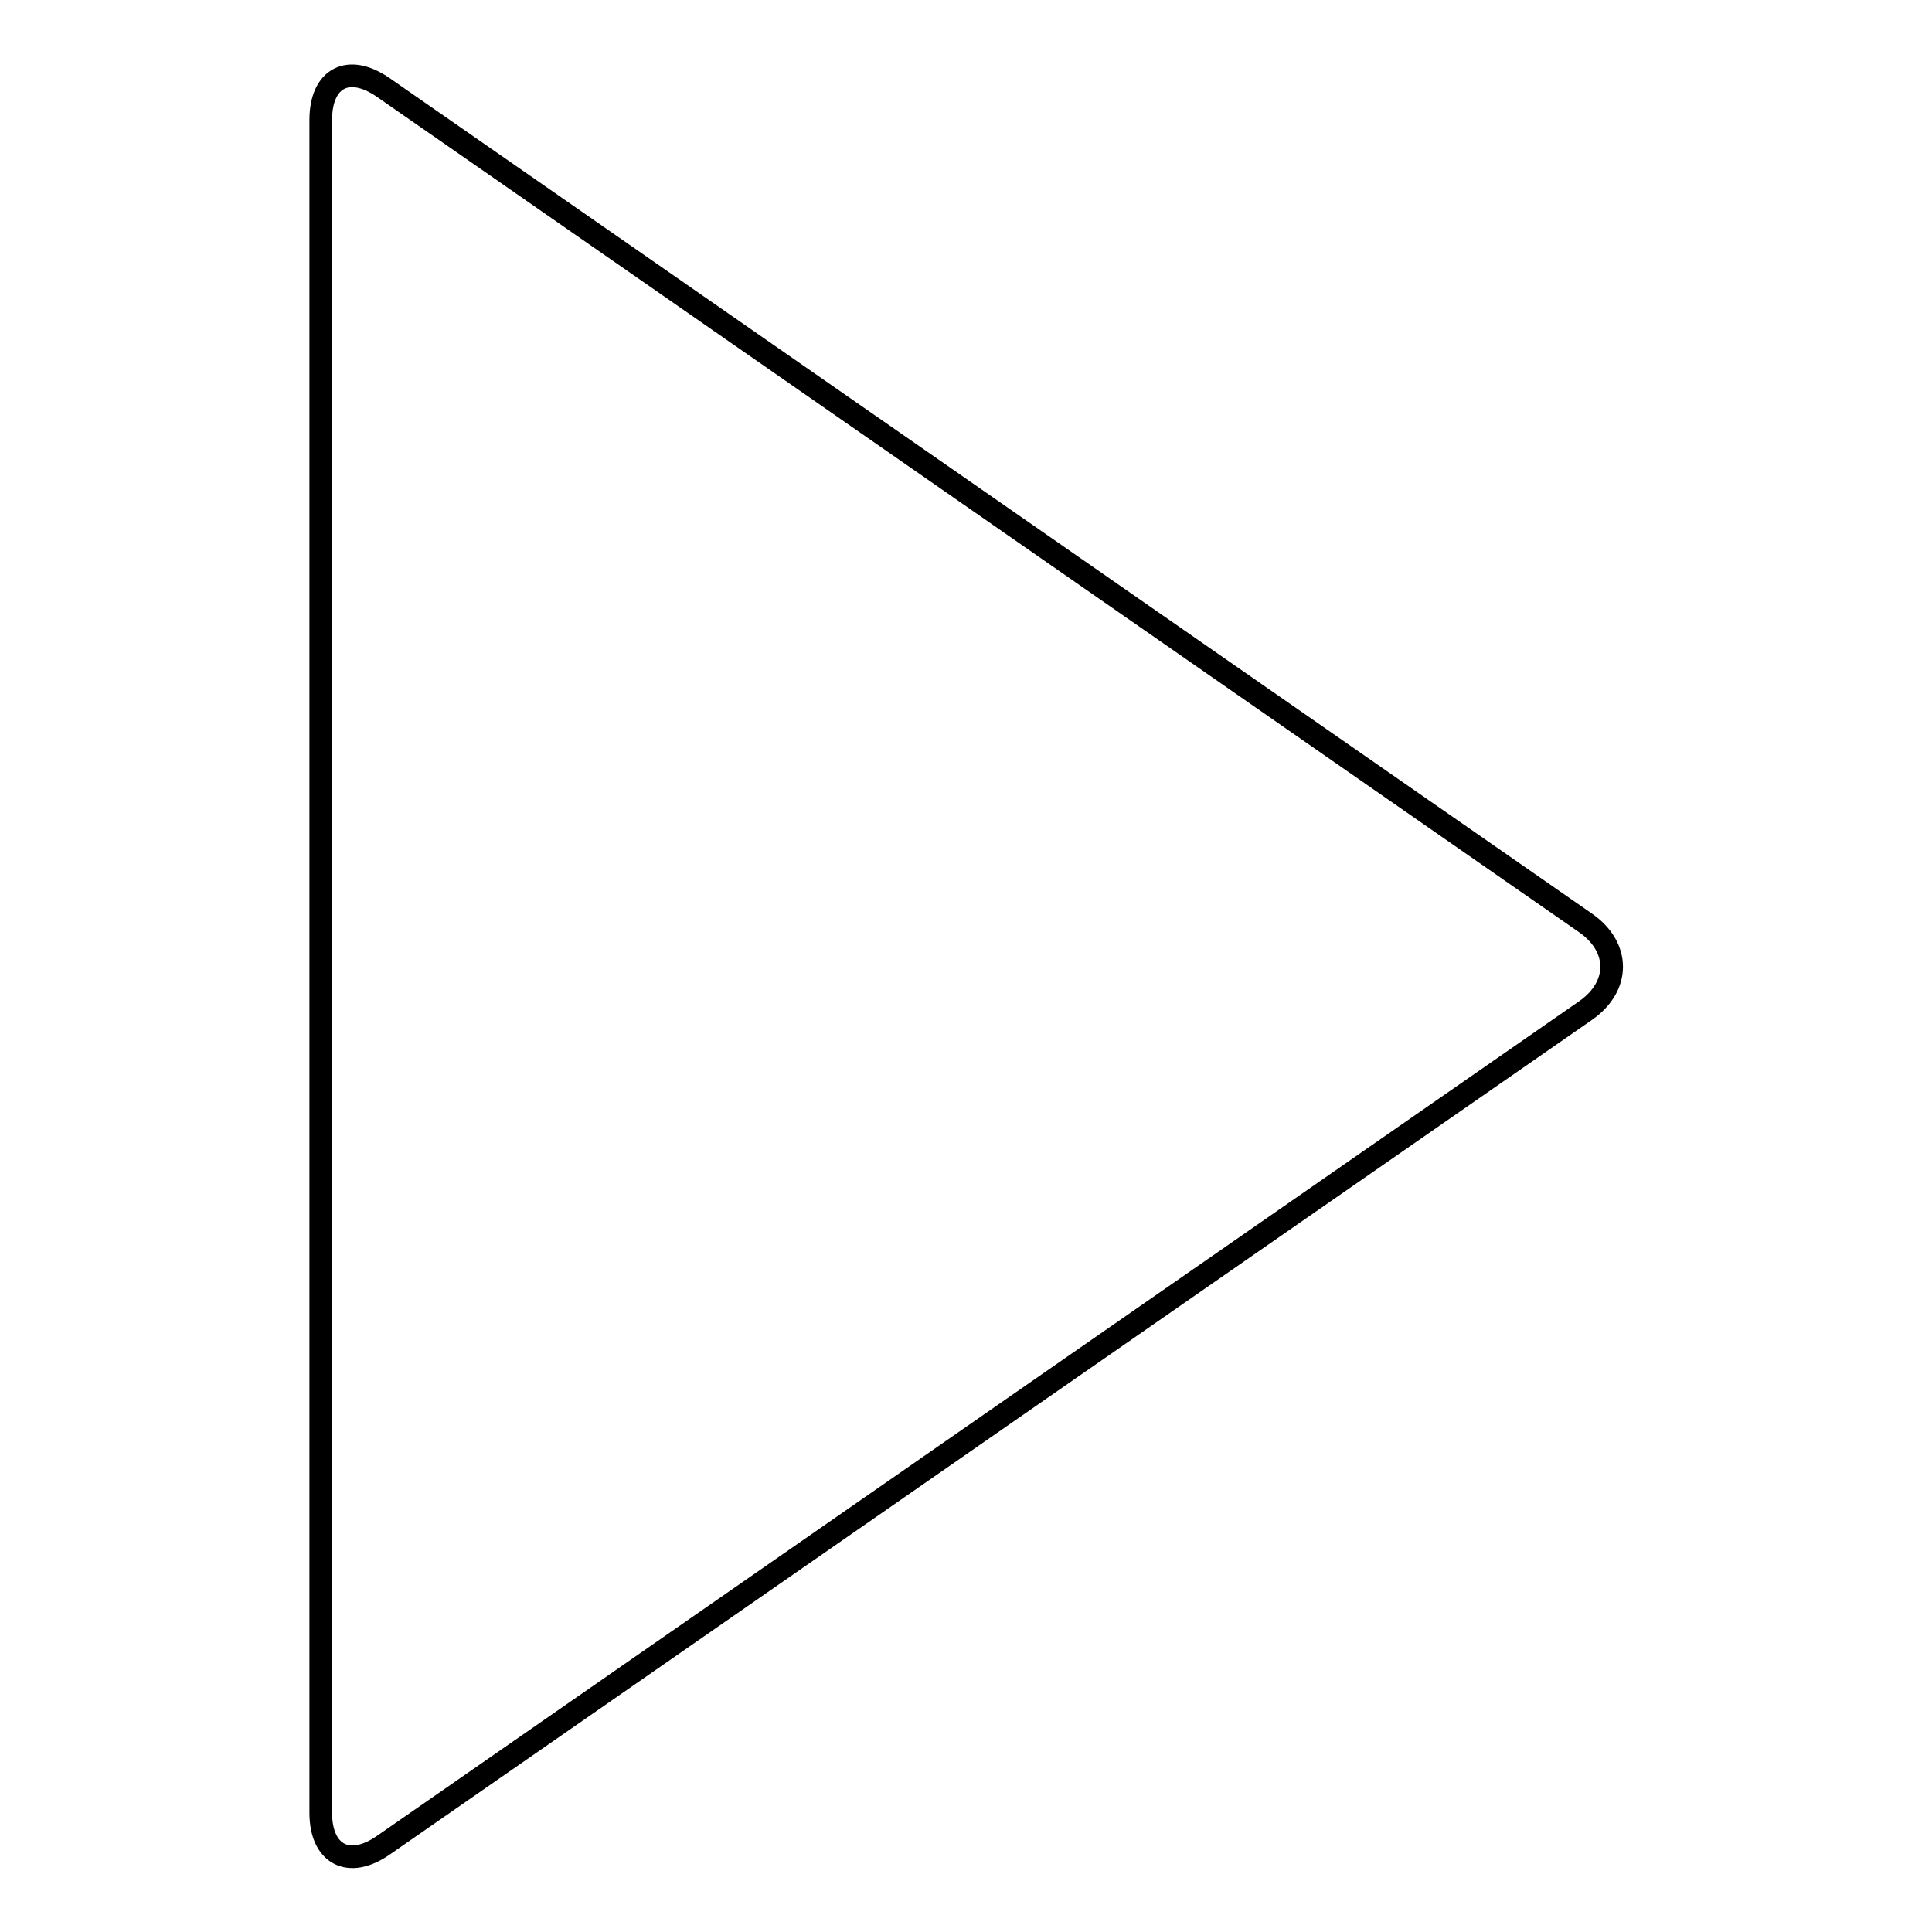
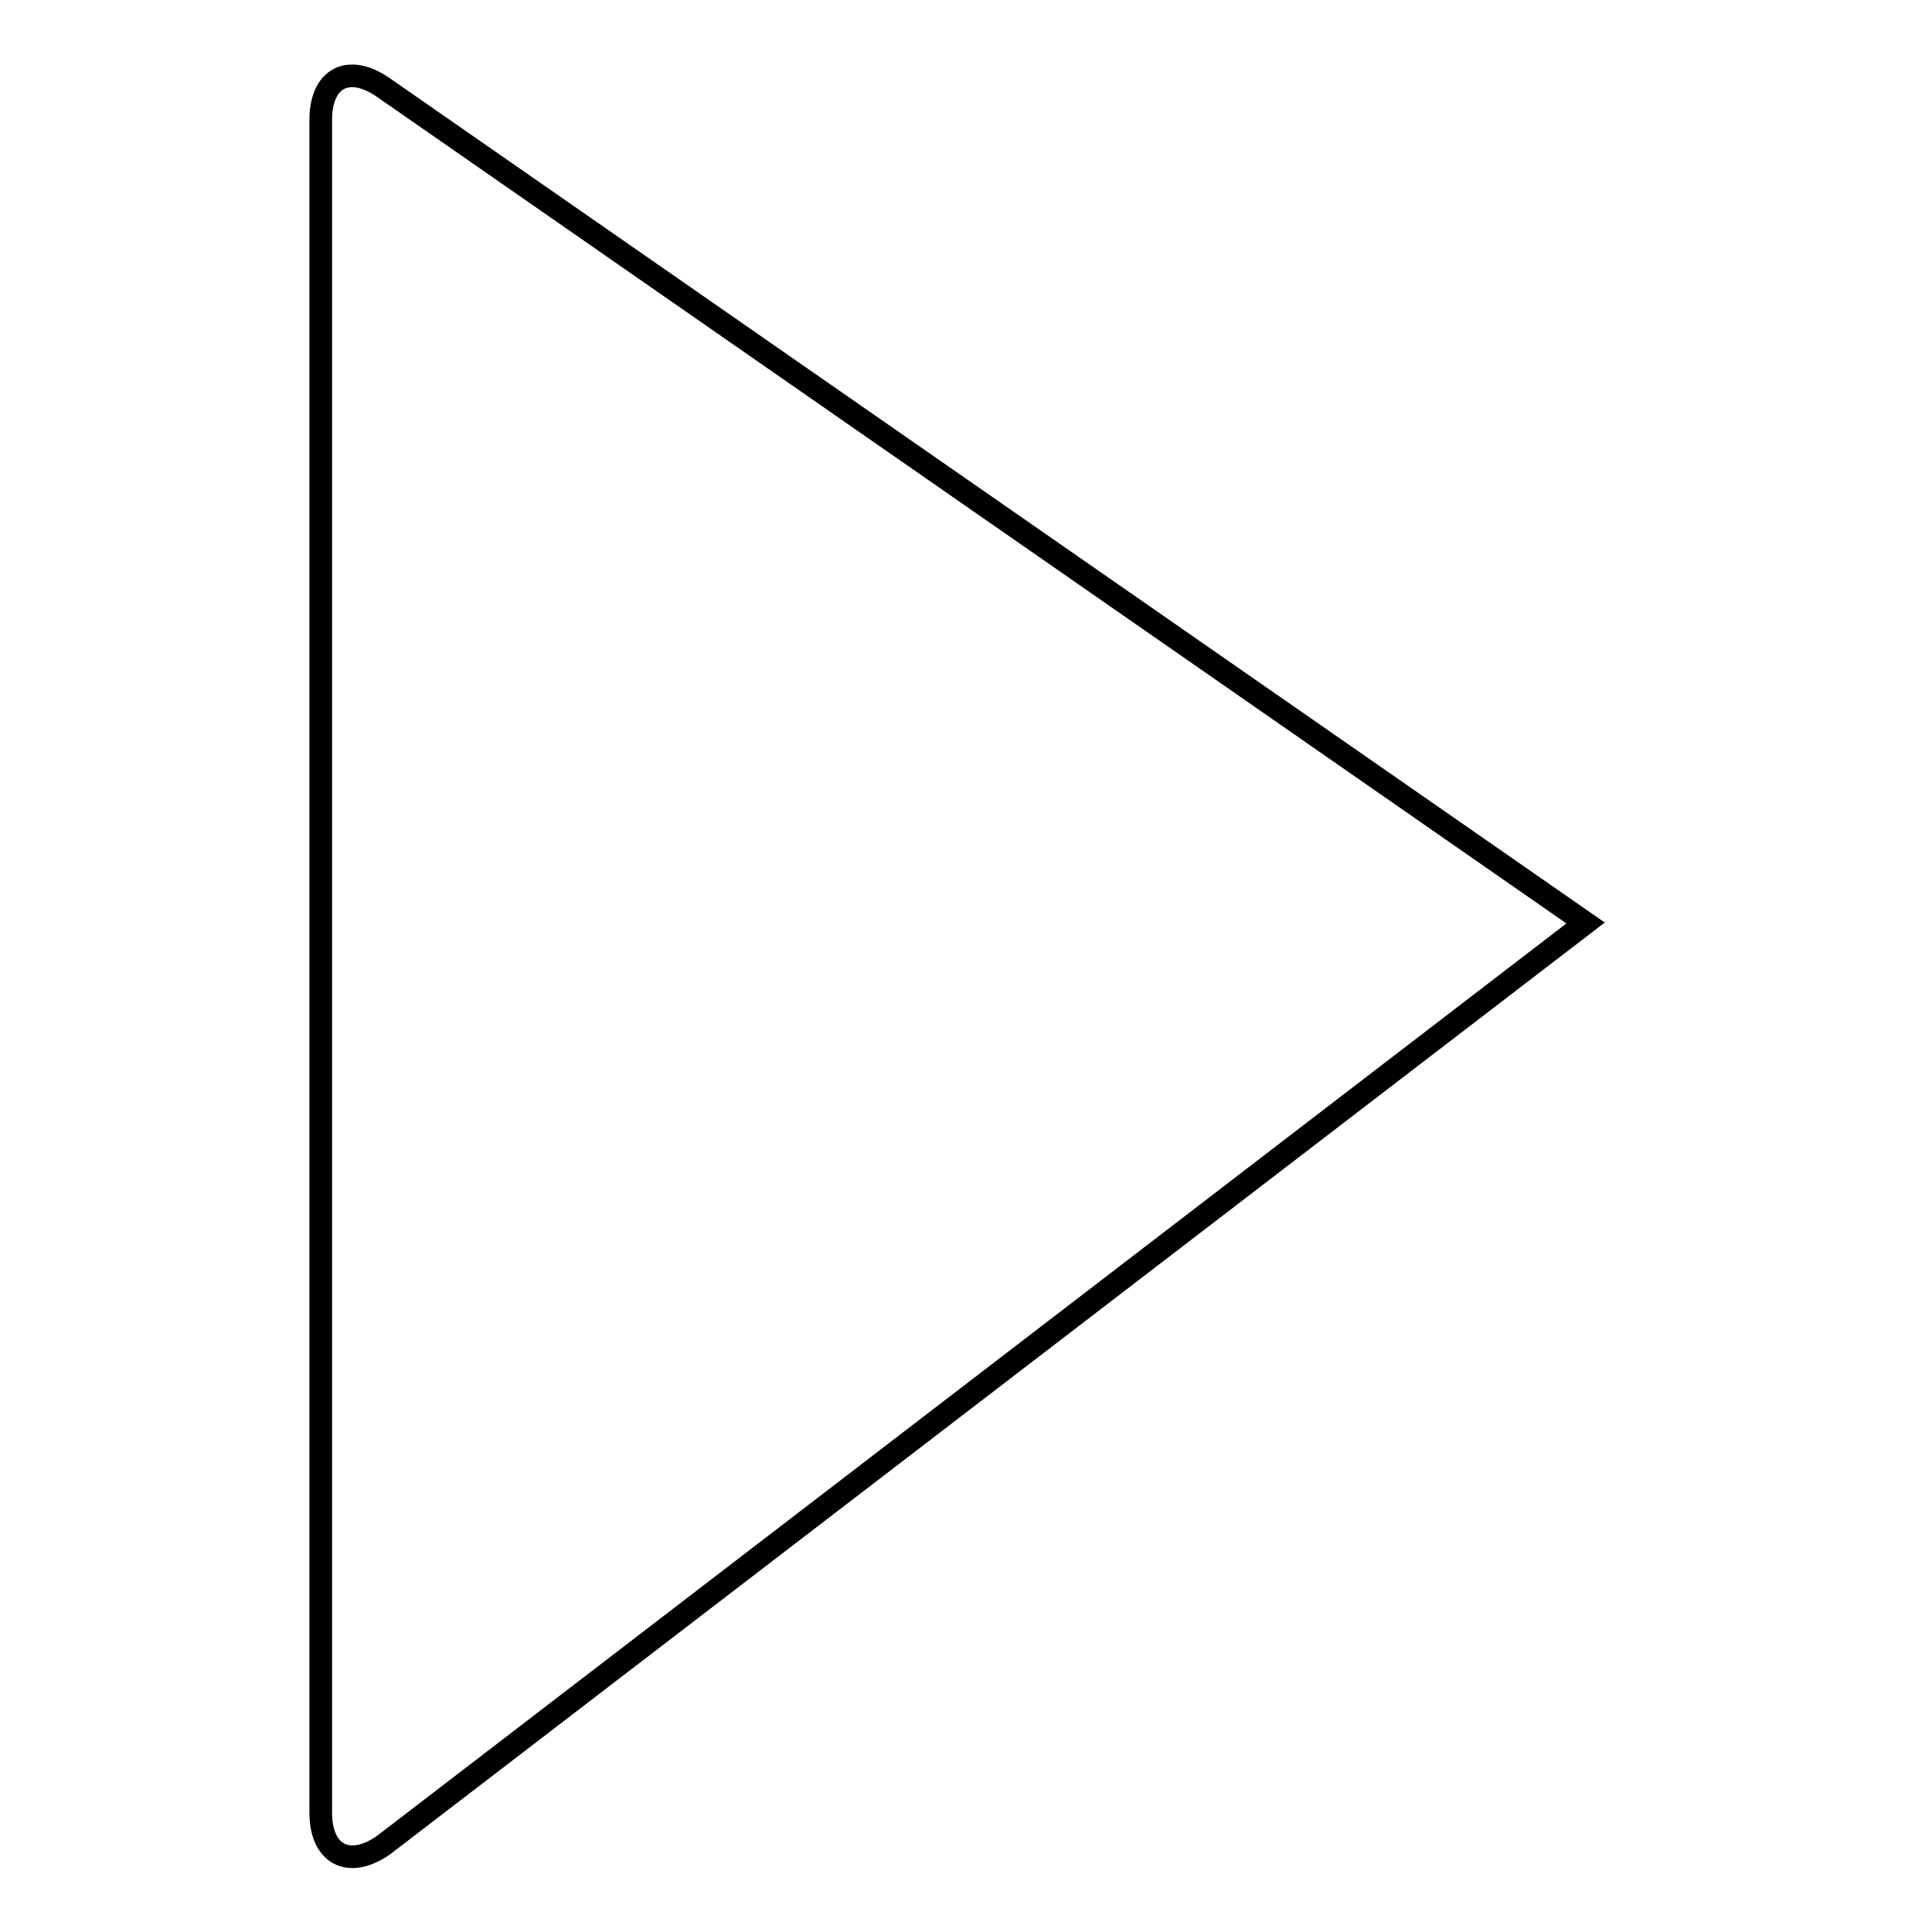
<svg xmlns="http://www.w3.org/2000/svg" version="1.1" x="0px" y="0px" viewBox="0 0 256 256" enable-background="new 0 0 256 256" xml:space="preserve">
  <g>
-     <path stroke-width="3" fill-opacity="0" stroke="#000000" d="M42.5,15.9c0-5.6,3.7-7.5,8.3-4.3l159.3,110.7c4.6,3.2,4.6,8.4,0,11.6L50.8,244.5c-4.6,3.2-8.3,1.2-8.3-4.3 V15.9z" />
+     <path stroke-width="3" fill-opacity="0" stroke="#000000" d="M42.5,15.9c0-5.6,3.7-7.5,8.3-4.3l159.3,110.7L50.8,244.5c-4.6,3.2-8.3,1.2-8.3-4.3 V15.9z" />
  </g>
</svg>